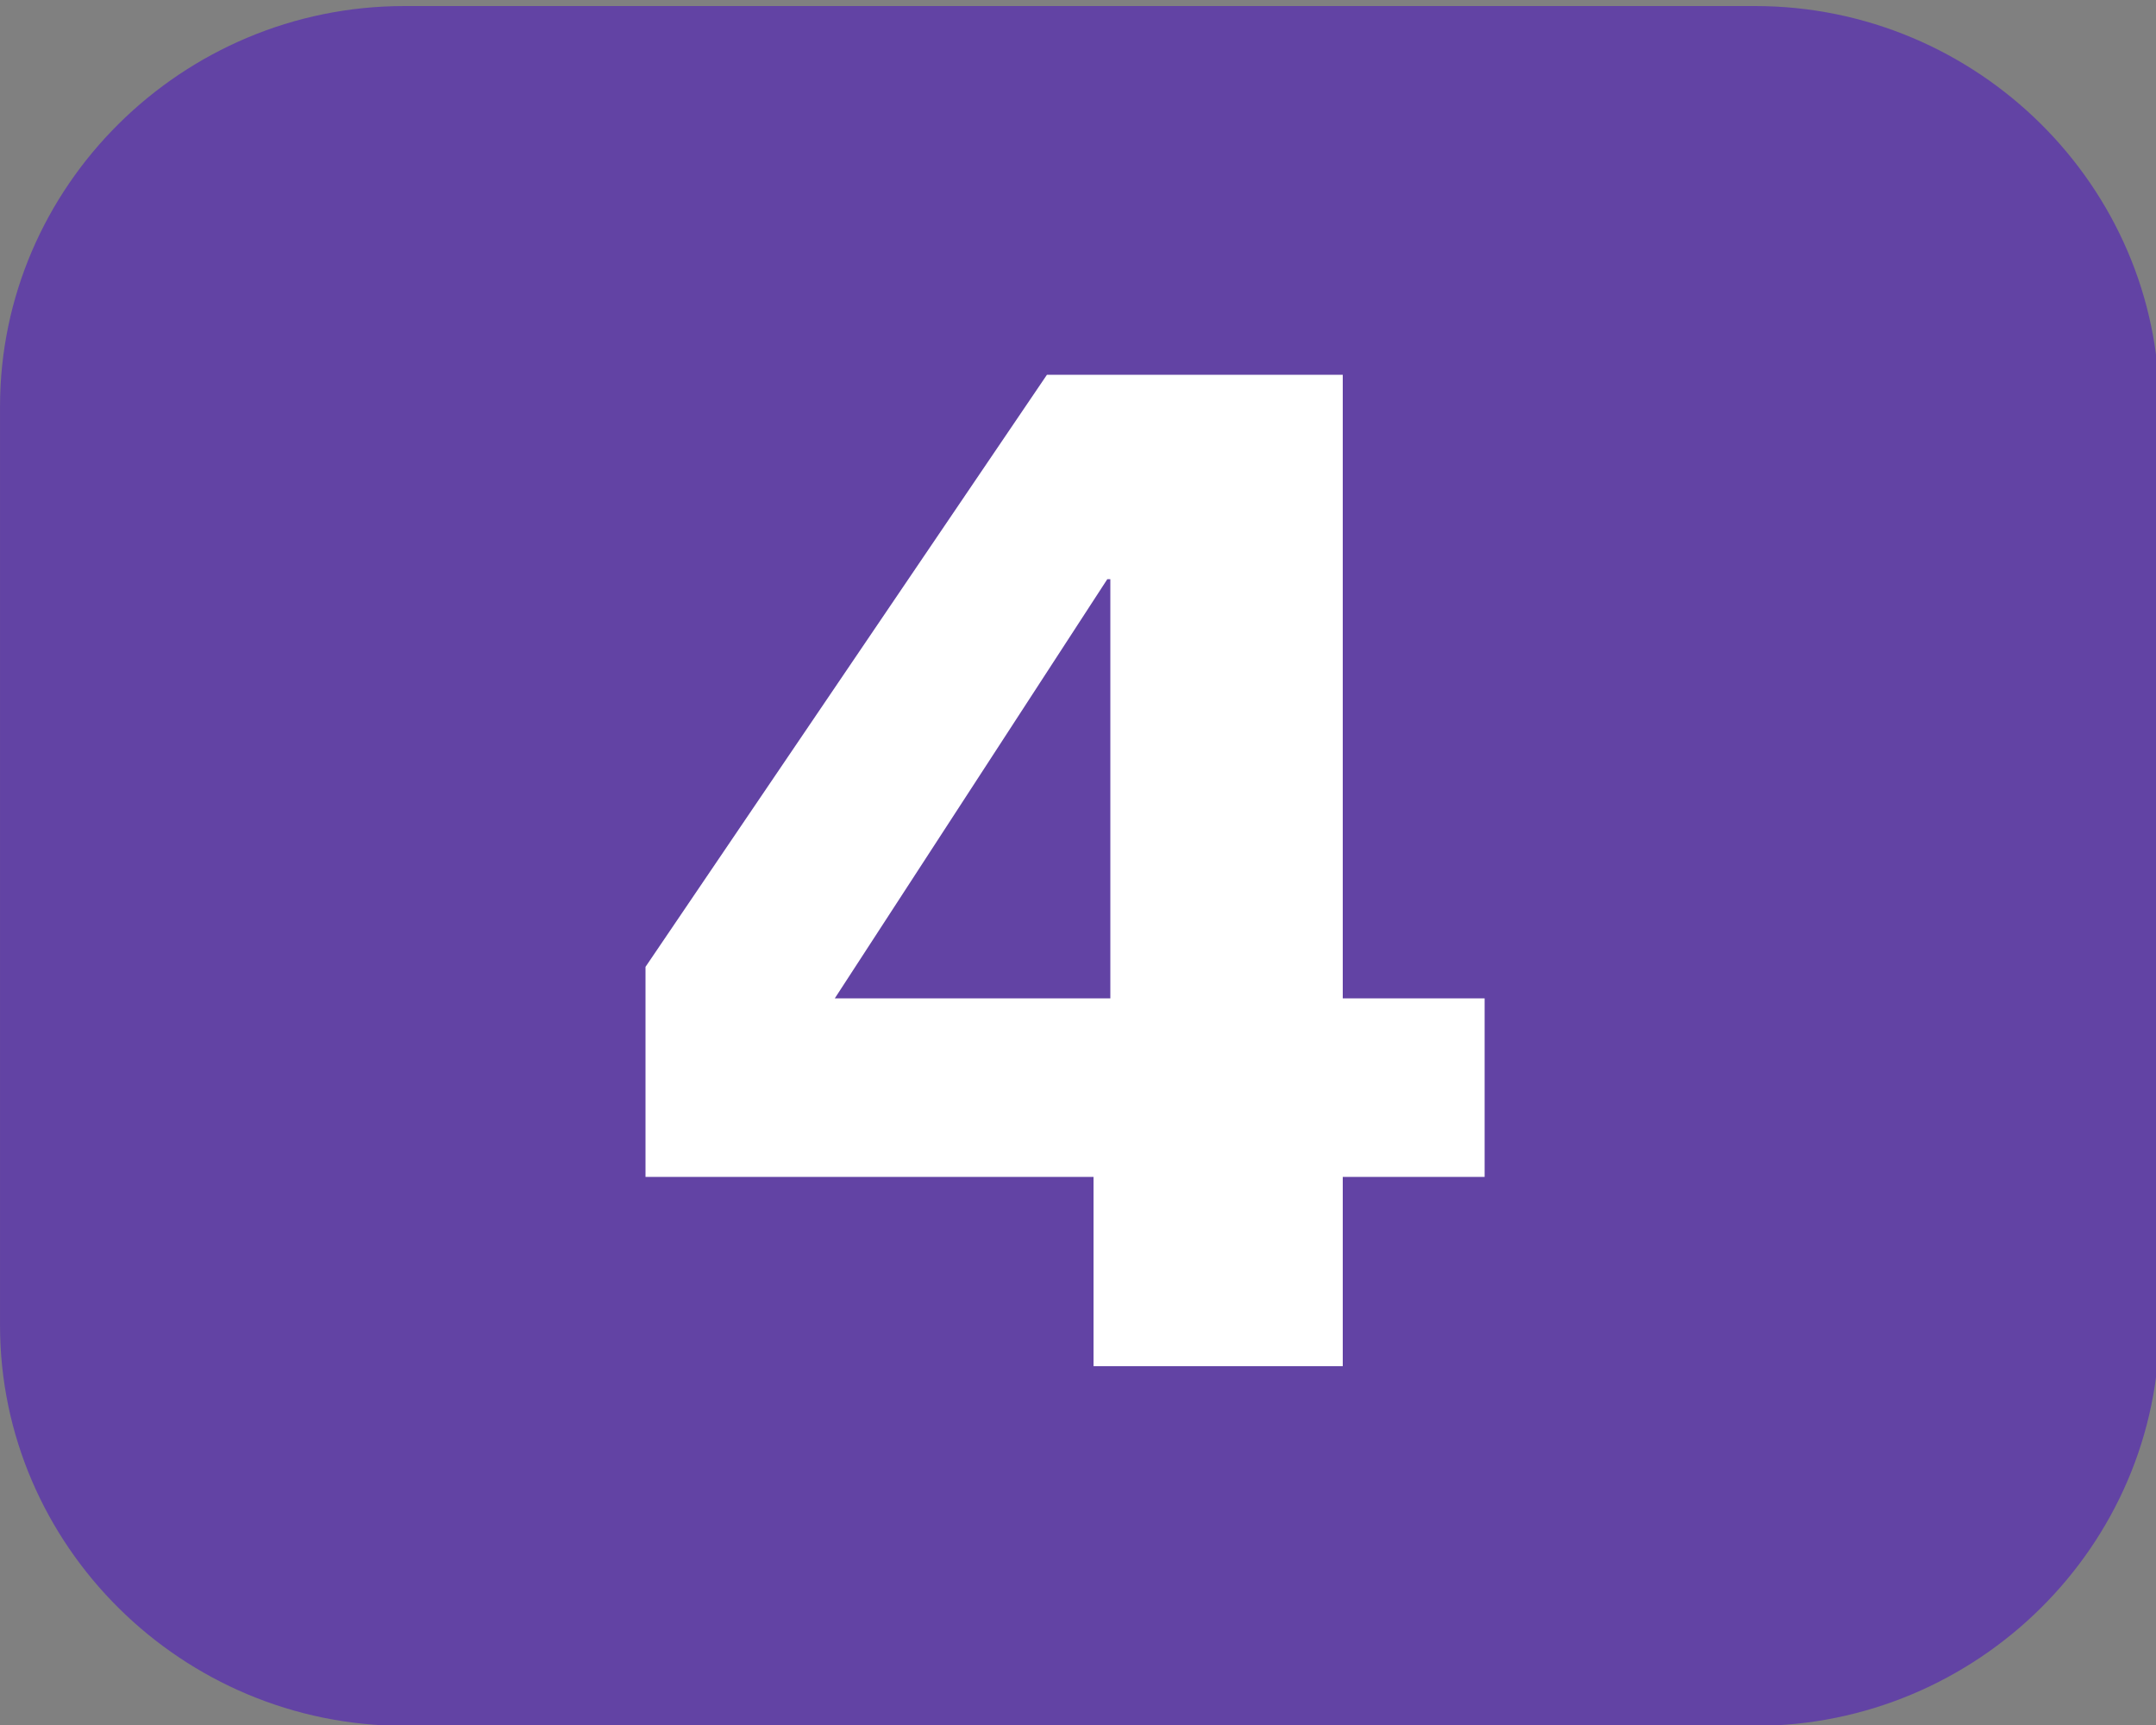
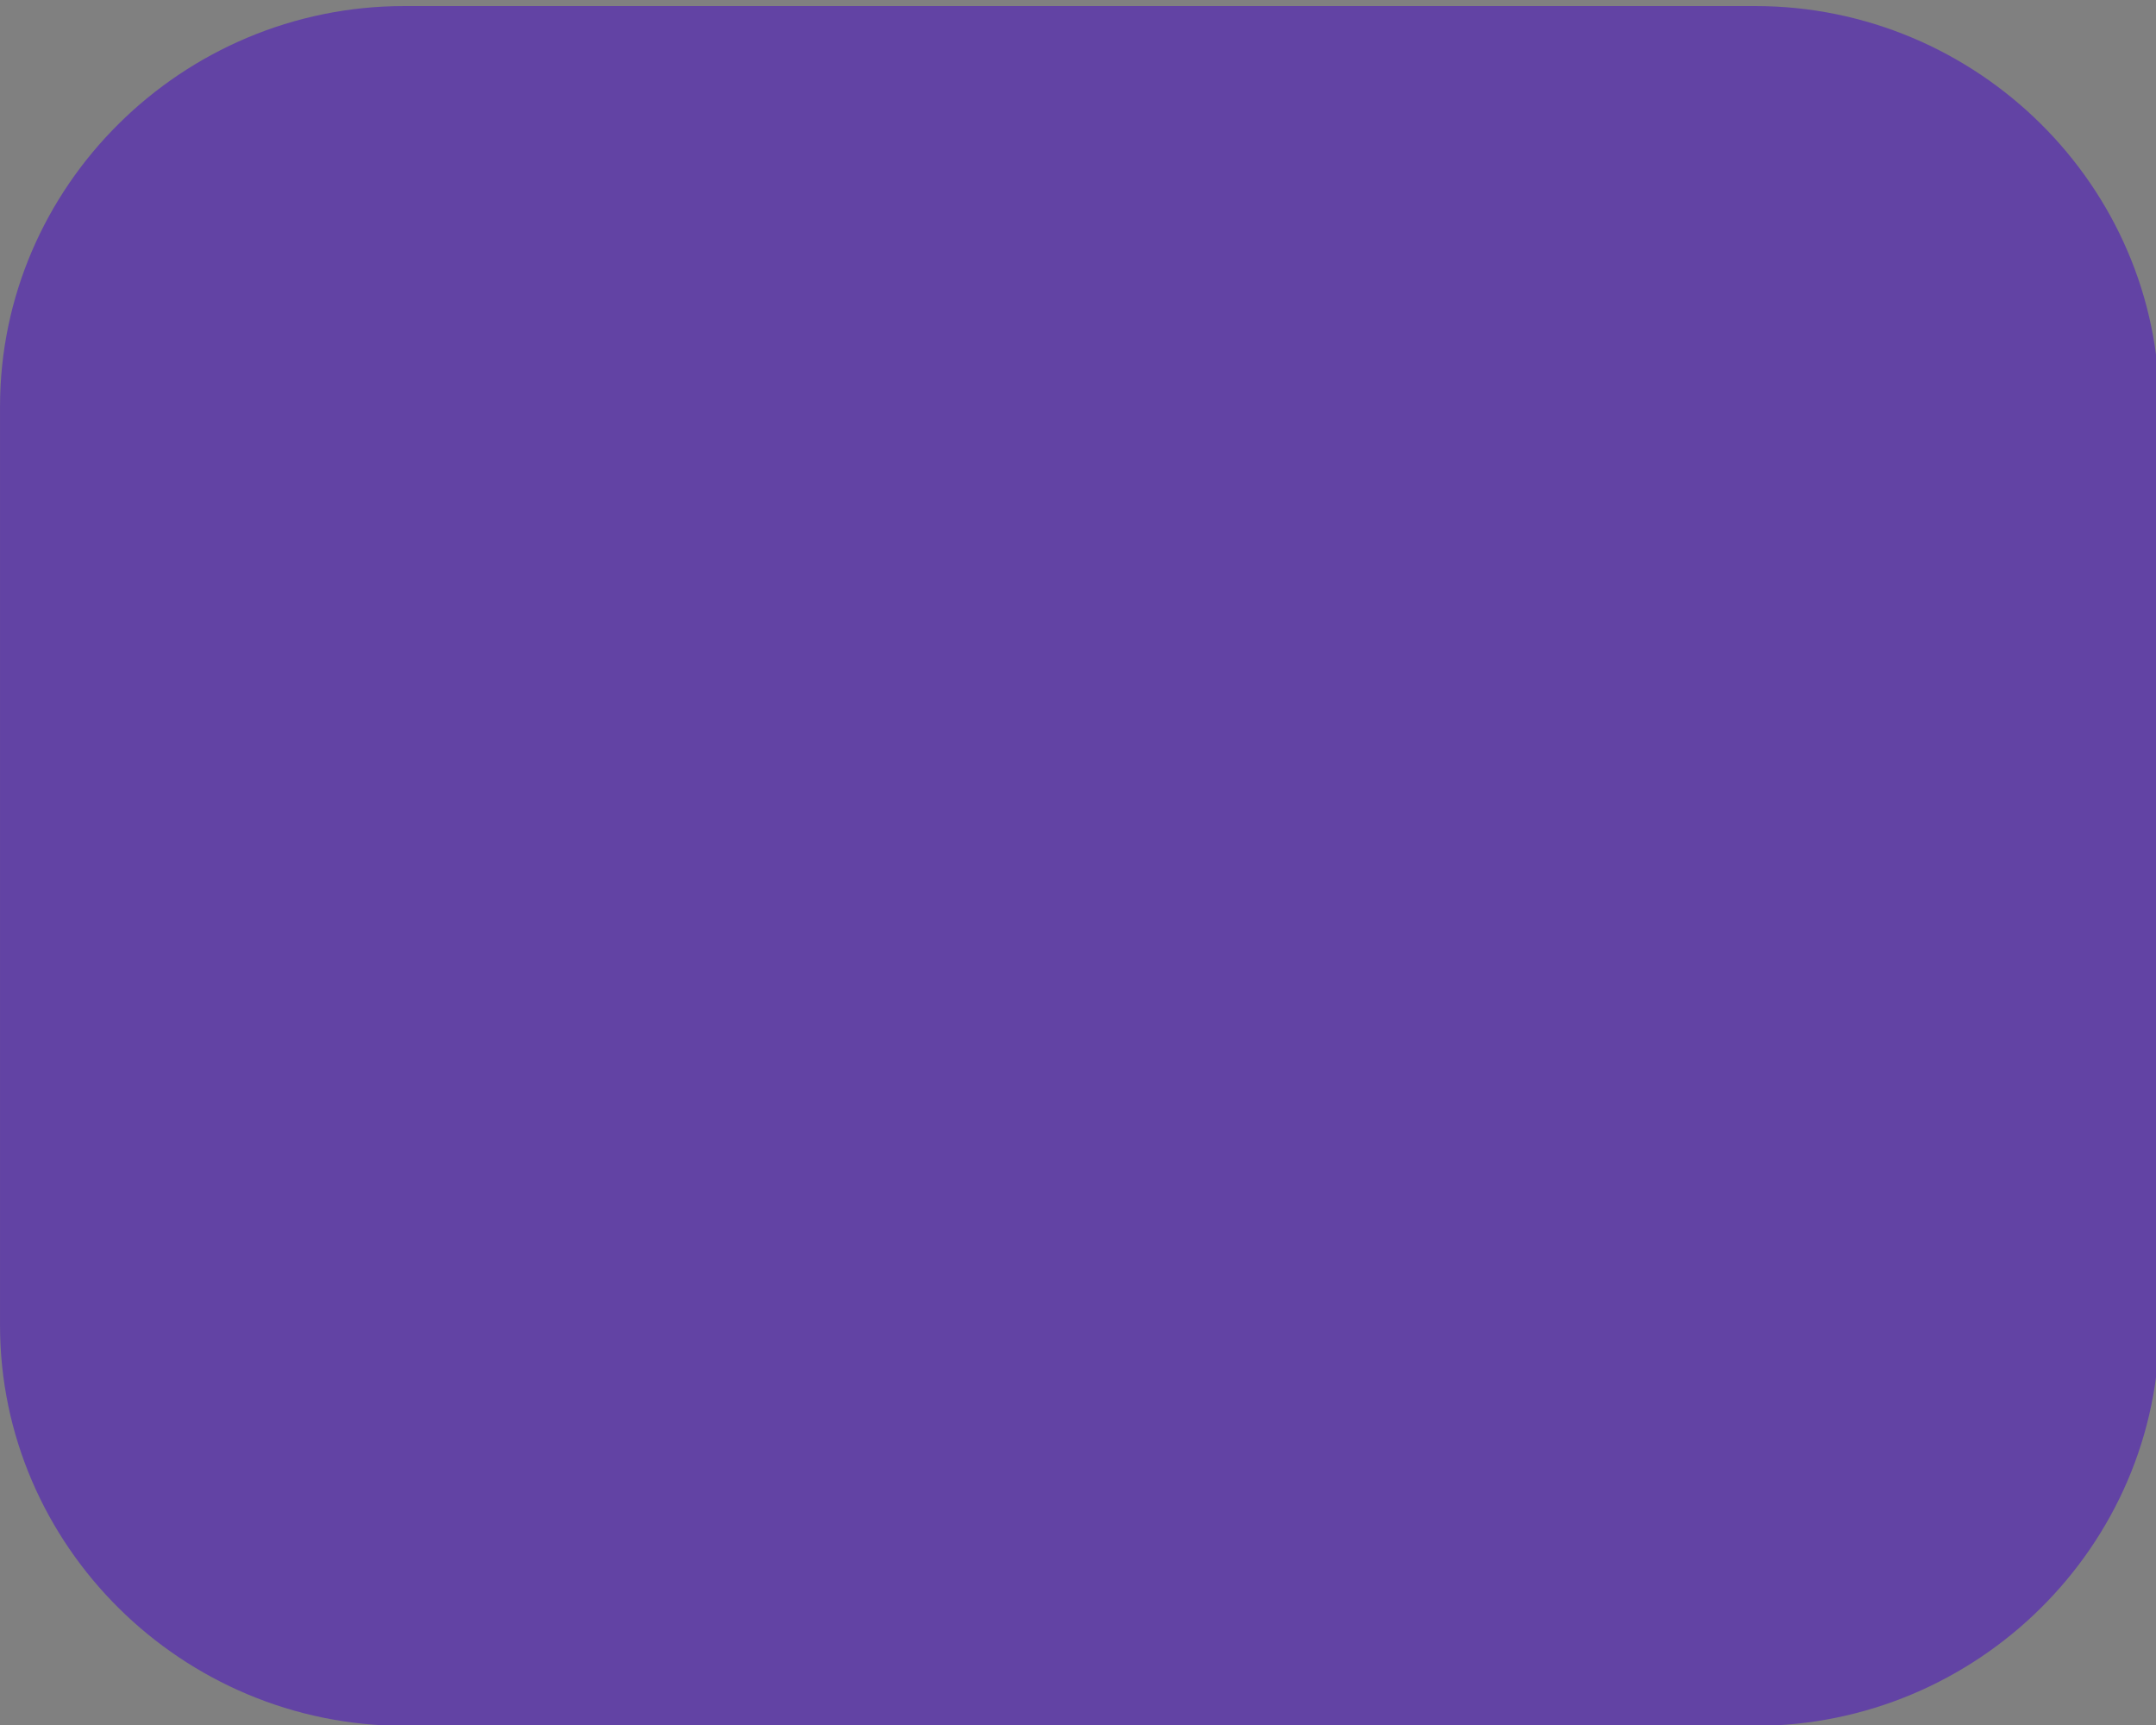
<svg xmlns="http://www.w3.org/2000/svg" xmlns:ns1="http://www.inkscape.org/namespaces/inkscape" xmlns:ns2="http://sodipodi.sourceforge.net/DTD/sodipodi-0.dtd" width="5mm" height="4mm" viewBox="0 0 5 4" version="1.1" id="svg31104" ns1:version="1.1.1 (3bf5ae0d25, 2021-09-20)" ns2:docname="4 - cLUSES.svg">
  <rect x="0" y="0" width="5" height="4" fill="#808080" stroke="none" />
  <ns2:namedview id="namedview31106" pagecolor="#ffffff" bordercolor="#666666" borderopacity="1.0" ns1:pageshadow="2" ns1:pageopacity="0.0" ns1:pagecheckerboard="0" ns1:document-units="mm" showgrid="false" ns1:zoom="23.71807" ns1:cx="11.404807" ns1:cy="5.9237536" ns1:window-width="1920" ns1:window-height="1017" ns1:window-x="-8" ns1:window-y="-8" ns1:window-maximized="1" ns1:current-layer="layer1" />
  <defs id="defs31101" />
  <g ns1:label="Calque 1" ns1:groupmode="layer" id="layer1">
    <path d="M 0.938,4.002 C 0.422,4.002 4.5272826e-5,3.584 4.5272826e-5,3.073 V 0.943 C 4.5272826e-5,0.432 0.422,0.014 0.938,0.014 H 4.07 c 0.516,0 0.938,0.418 0.938,0.929 V 3.073 c 0,0.511 -0.422,0.929 -0.938,0.929 z" style="fill:#6243a4;fill-opacity:1;fill-rule:nonzero;stroke:none;stroke-width:0.373" id="path24016" />
-     <path d="M 2.575,1.343 H 2.568 L 1.936,2.315 H 2.575 Z M 2.536,2.729 H 1.497 V 2.242 L 2.428,0.869 H 3.114 V 2.315 H 3.443 V 2.729 H 3.114 V 3.168 H 2.536 Z" style="fill:#ffffff;fill-opacity:1;fill-rule:nonzero;stroke:none;stroke-width:0.373" id="path31599" />
  </g>
</svg>